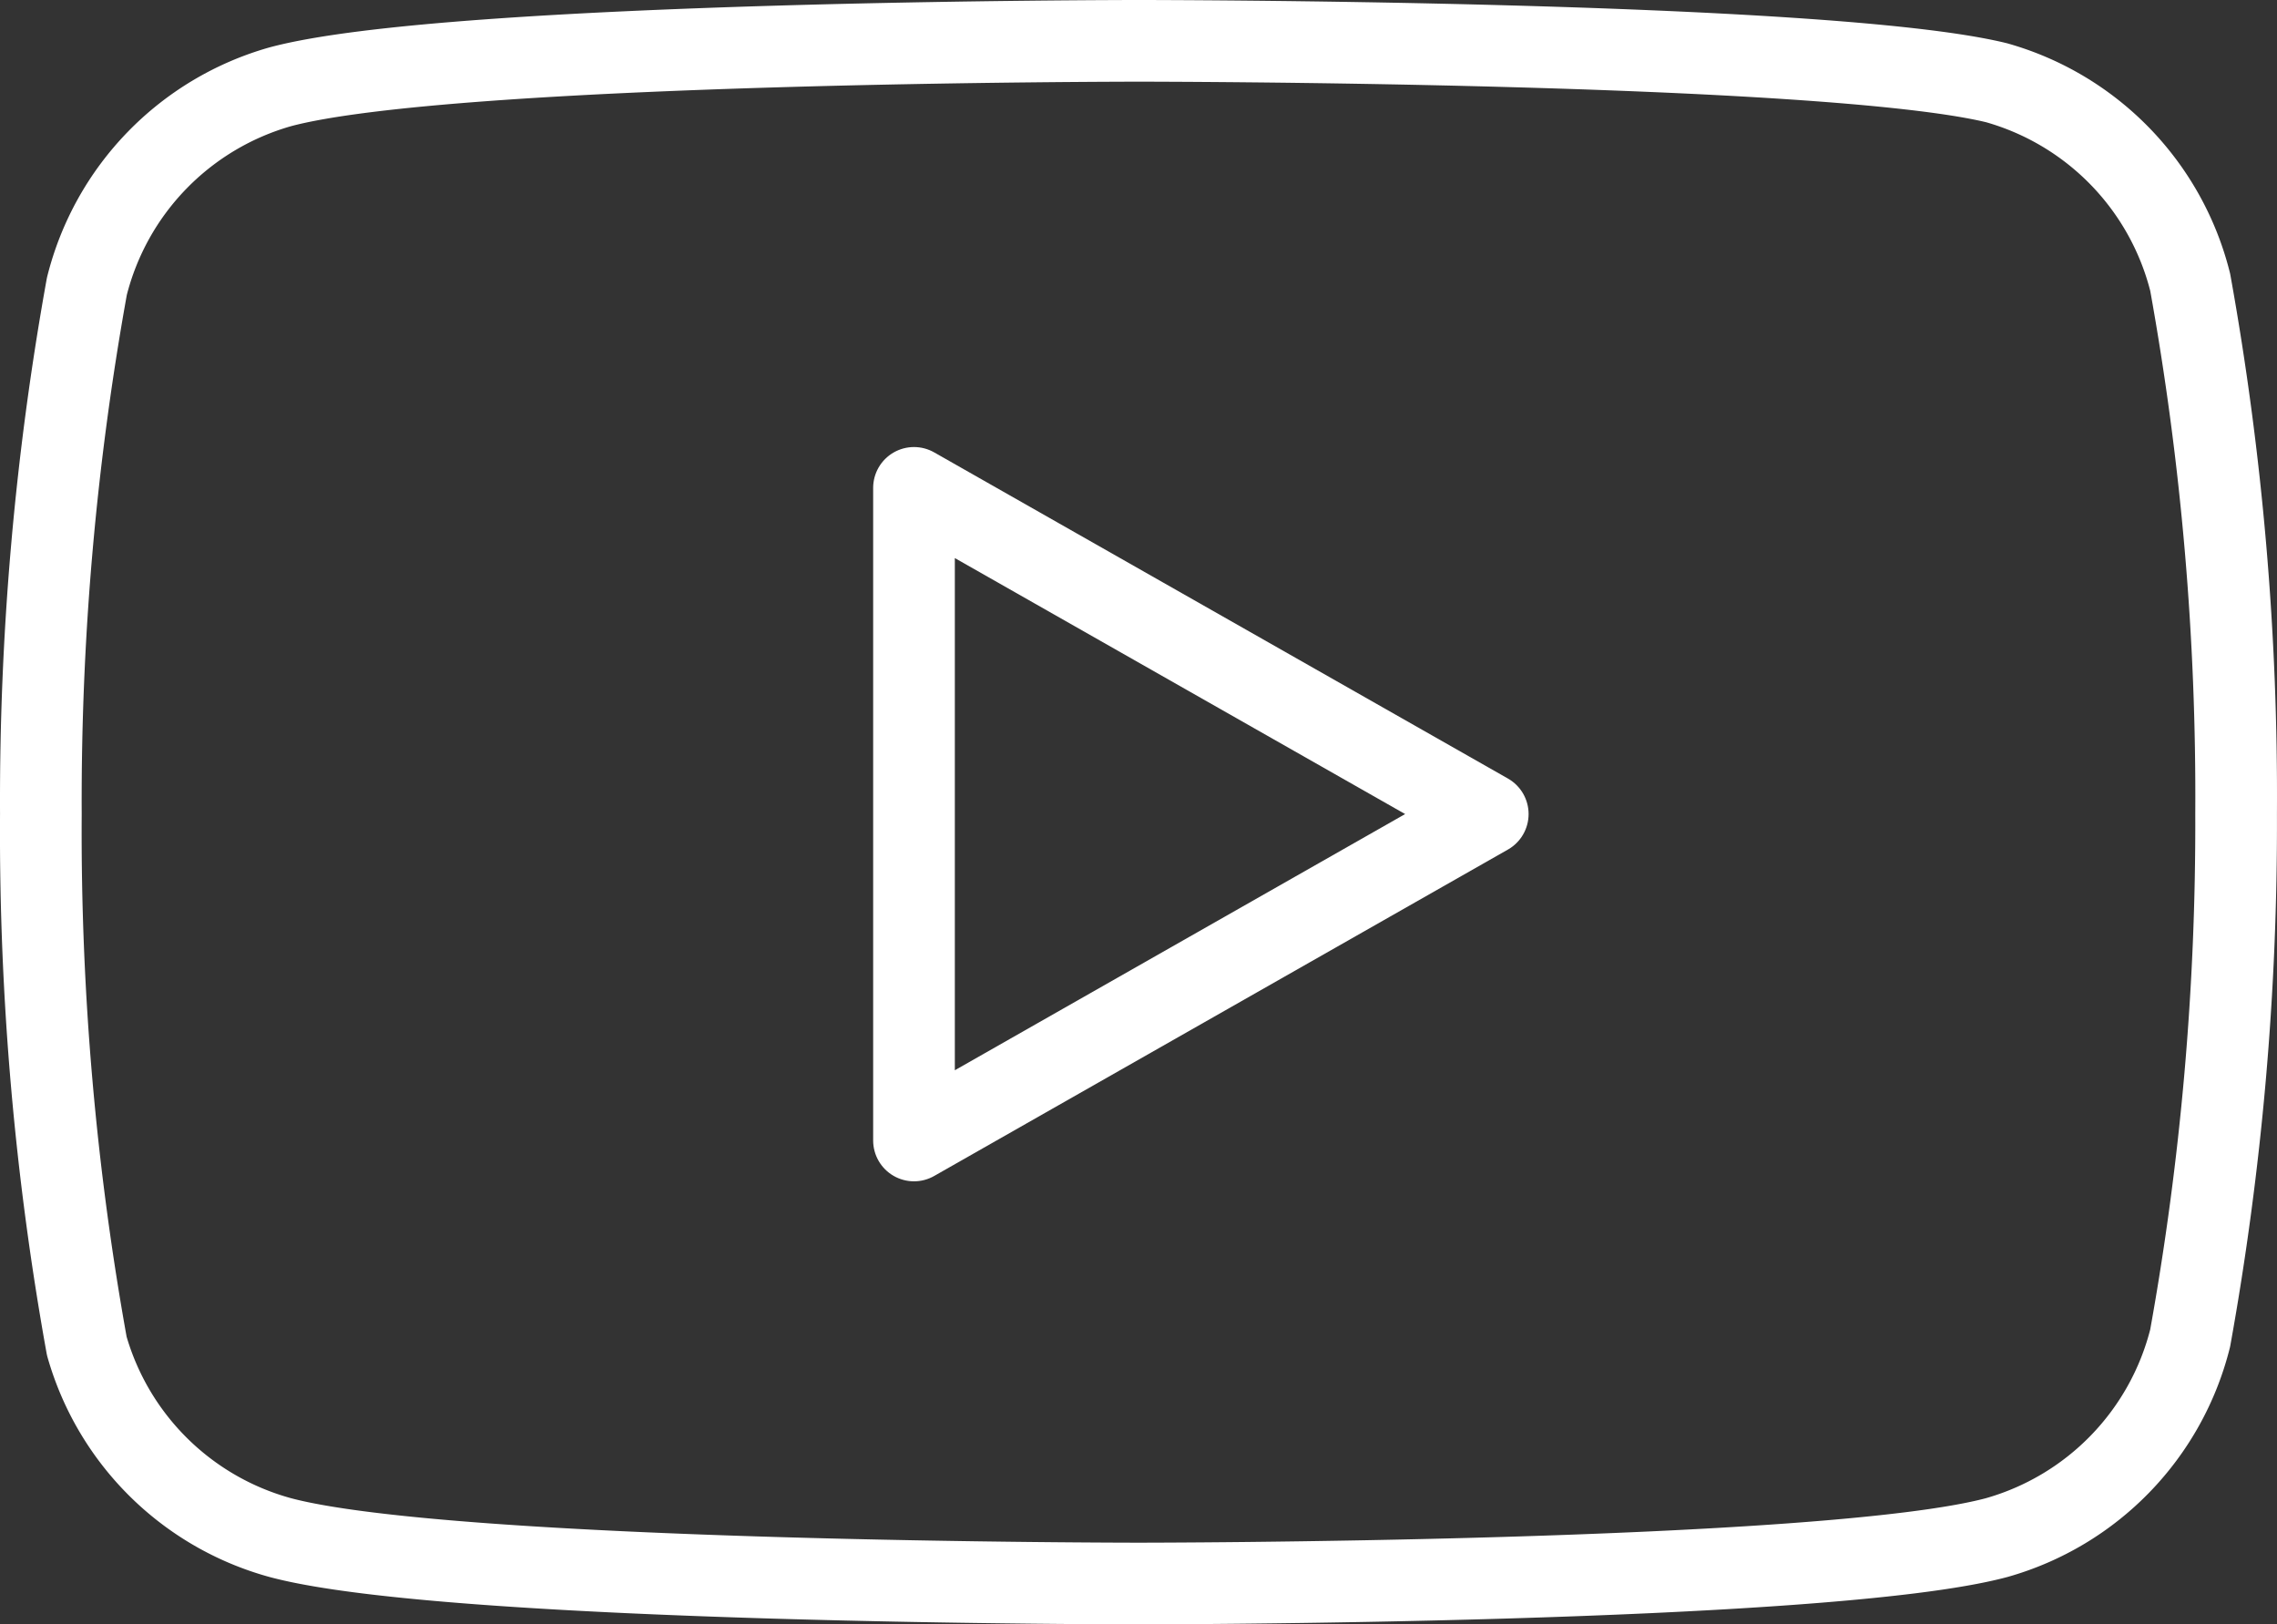
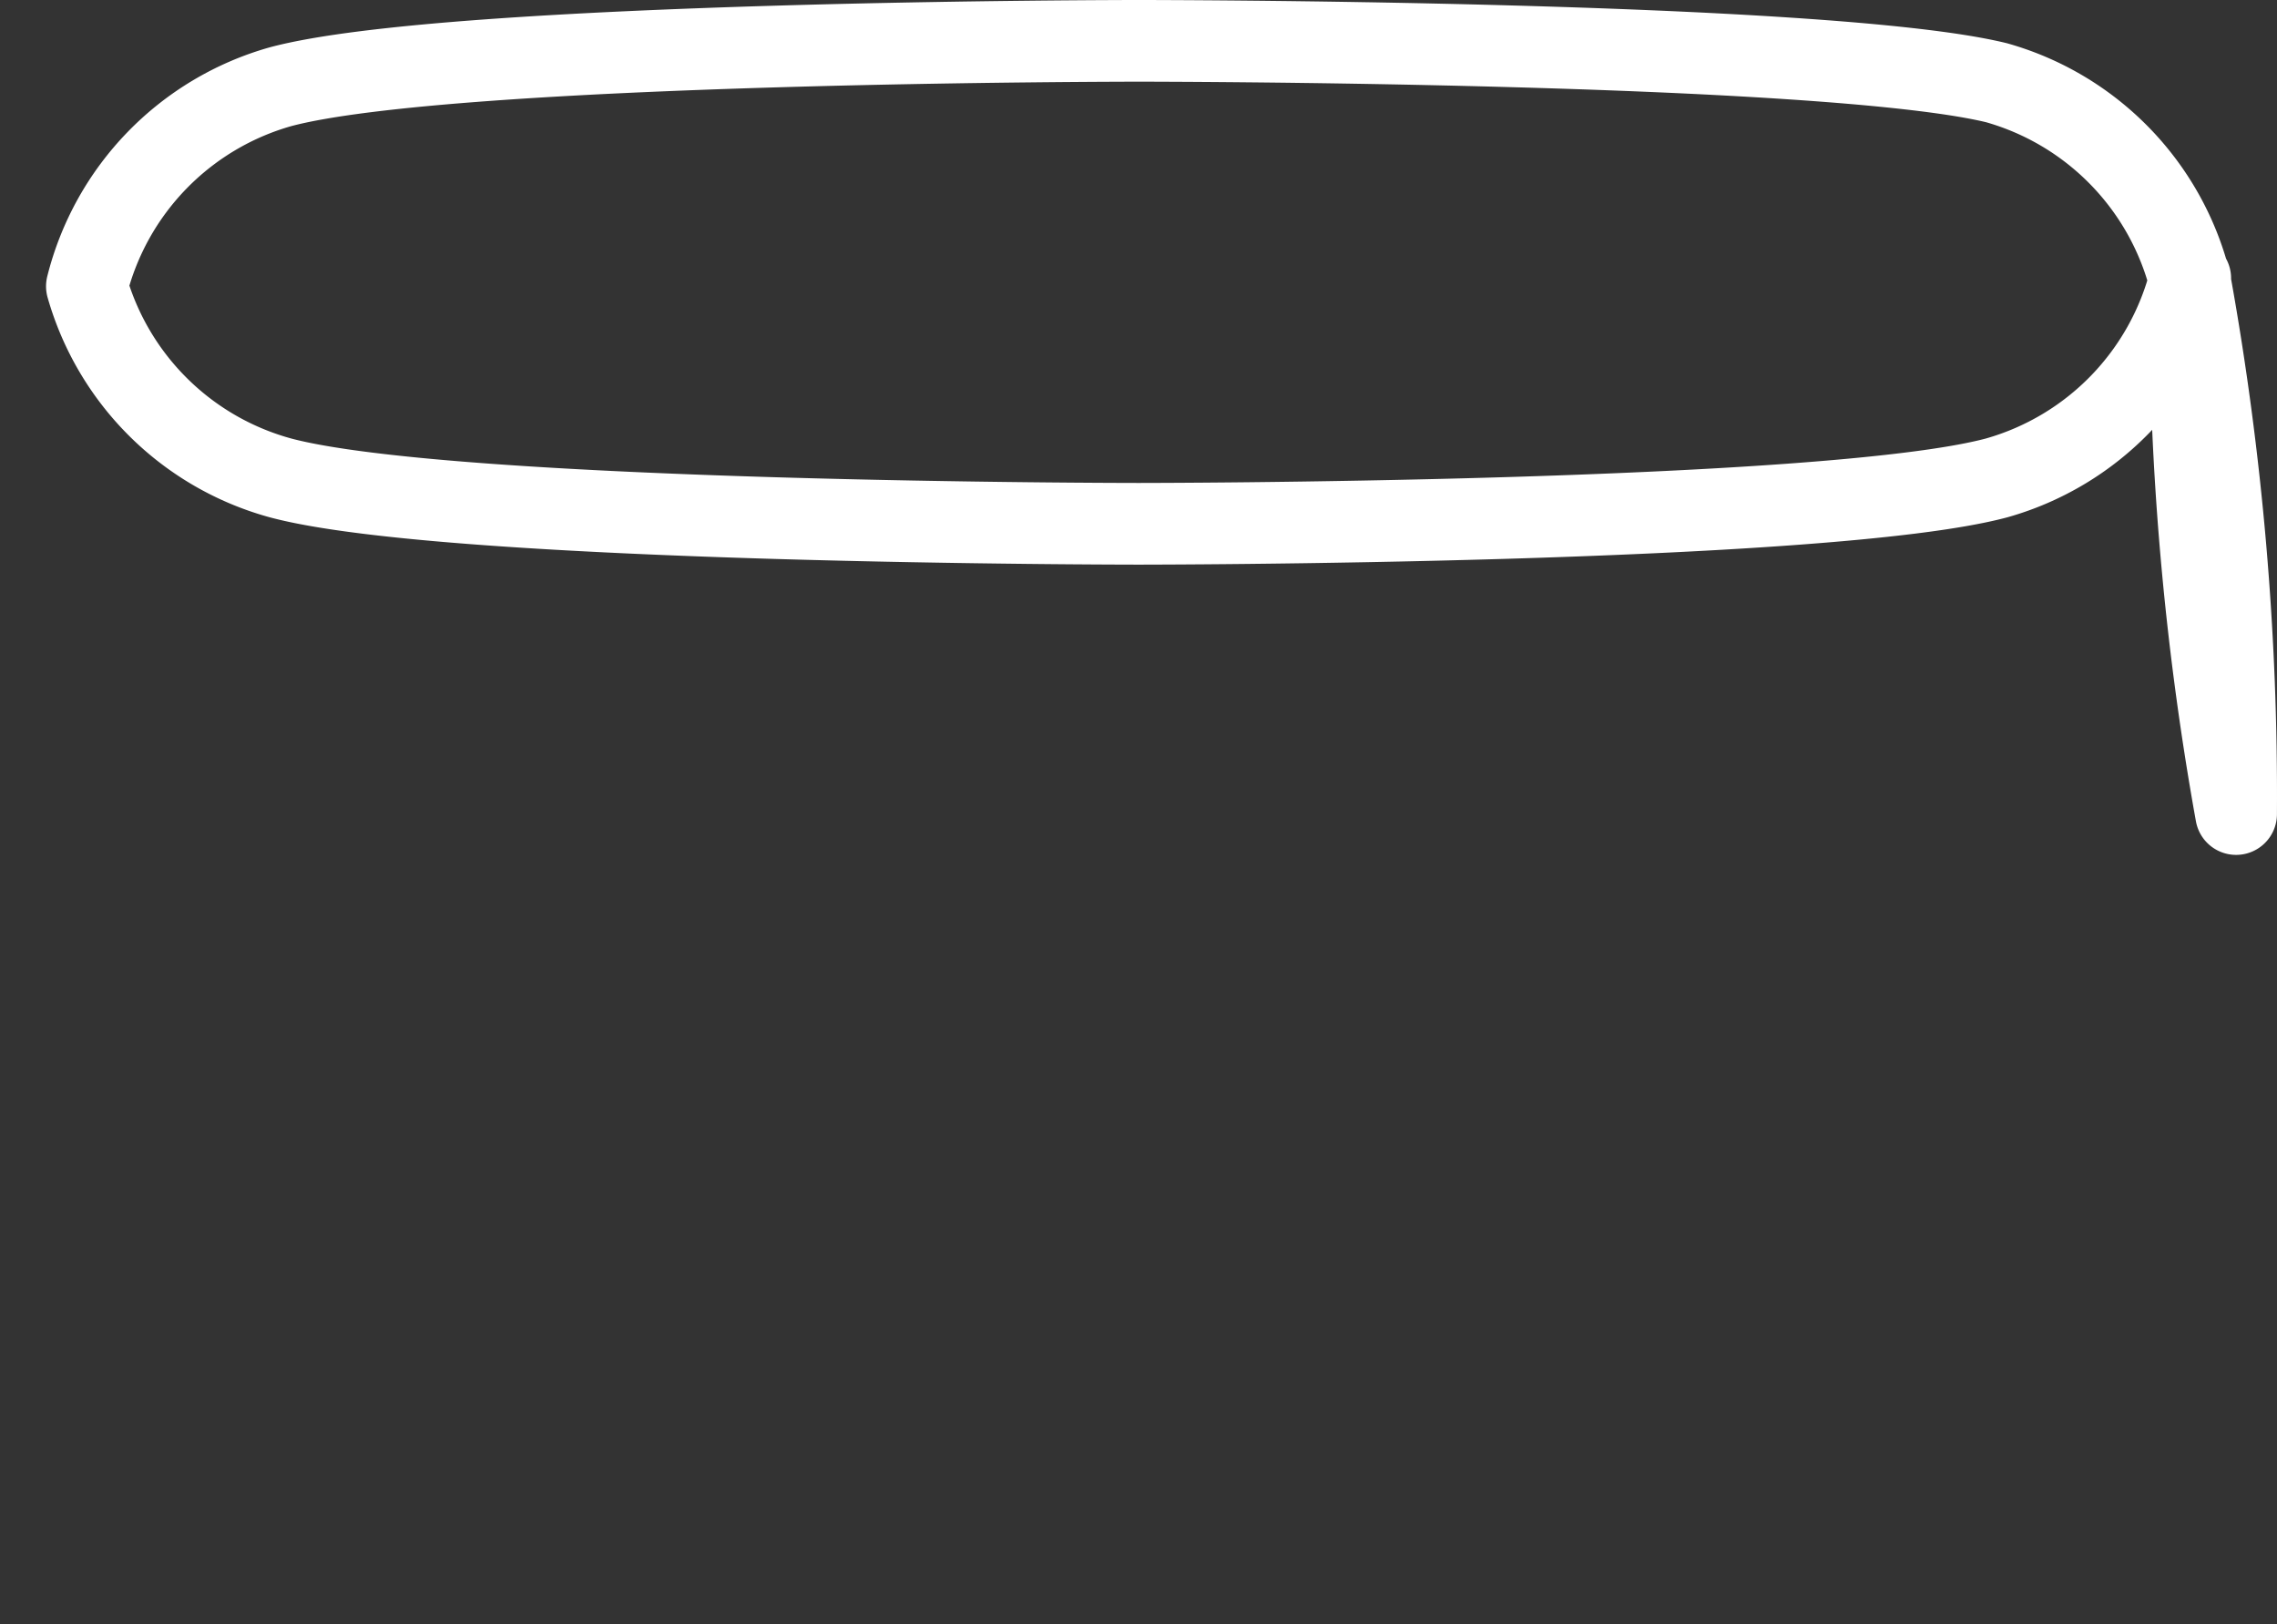
<svg xmlns="http://www.w3.org/2000/svg" width="83.637" height="59.663" viewBox="0 0 83.637 59.663">
  <rect x="0" y="0" width="83.637" height="59.663" fill="#333333" stroke="none" />
  <g id="Icon_feather-youtube" data-name="Icon feather-youtube" transform="translate(0.001 -4.5)">
-     <path id="Trazado_37" data-name="Trazado 37" d="M80.448,14.87a10.189,10.189,0,0,0-7.11-7.33C67.033,6,41.817,6,41.817,6S16.6,6,10.3,7.686a10.189,10.189,0,0,0-7.11,7.33A106.289,106.289,0,0,0,1.5,34.4,106.288,106.288,0,0,0,3.187,53.94a10.189,10.189,0,0,0,7.11,7.037c6.3,1.686,31.52,1.686,31.52,1.686s25.216,0,31.52-1.686a10.189,10.189,0,0,0,7.11-7.33A106.289,106.289,0,0,0,82.134,34.4,106.287,106.287,0,0,0,80.448,14.87Z" transform="translate(0)" fill="none" stroke="#fff" stroke-linecap="round" stroke-linejoin="round" stroke-width="3" />
-     <path id="Trazado_38" data-name="Trazado 38" d="M14.625,36.69,35.7,24.7,14.625,12.72Z" transform="translate(18.946 9.7)" fill="none" stroke="#fff" stroke-linecap="round" stroke-linejoin="round" stroke-width="3" />
+     <path id="Trazado_37" data-name="Trazado 37" d="M80.448,14.87a10.189,10.189,0,0,0-7.11-7.33C67.033,6,41.817,6,41.817,6S16.6,6,10.3,7.686a10.189,10.189,0,0,0-7.11,7.33a10.189,10.189,0,0,0,7.11,7.037c6.3,1.686,31.52,1.686,31.52,1.686s25.216,0,31.52-1.686a10.189,10.189,0,0,0,7.11-7.33A106.289,106.289,0,0,0,82.134,34.4,106.287,106.287,0,0,0,80.448,14.87Z" transform="translate(0)" fill="none" stroke="#fff" stroke-linecap="round" stroke-linejoin="round" stroke-width="3" />
  </g>
</svg>